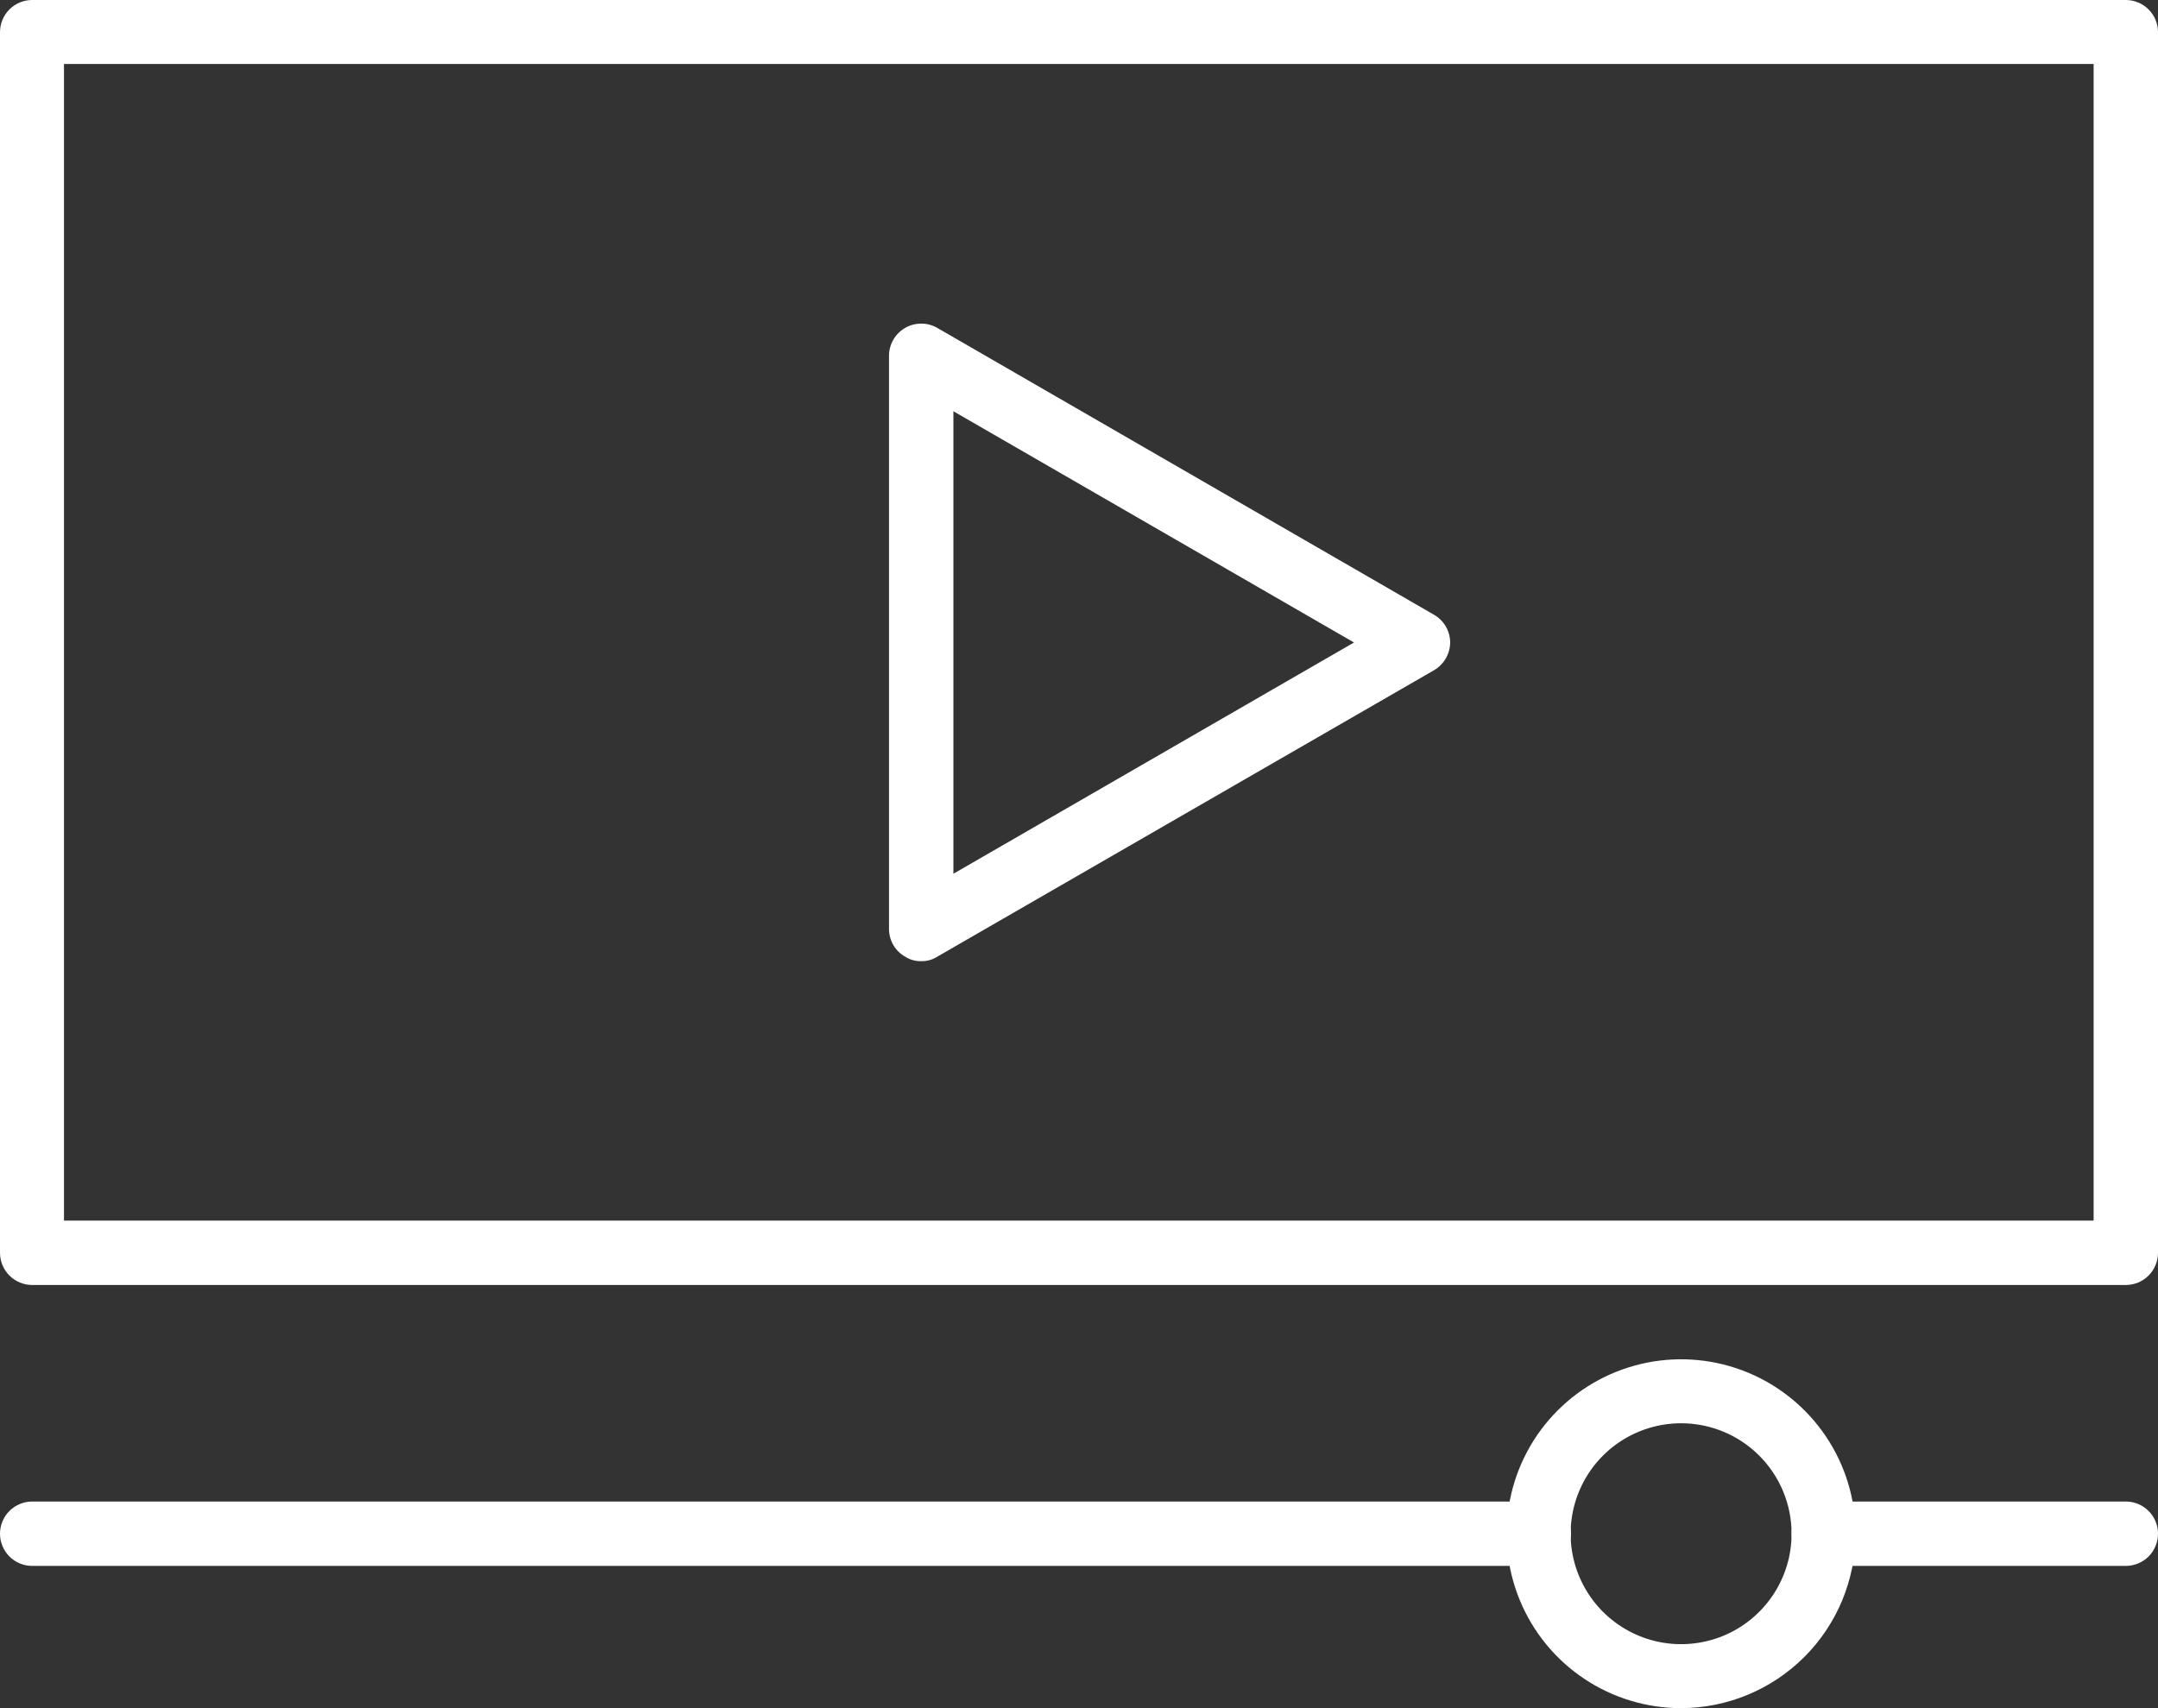
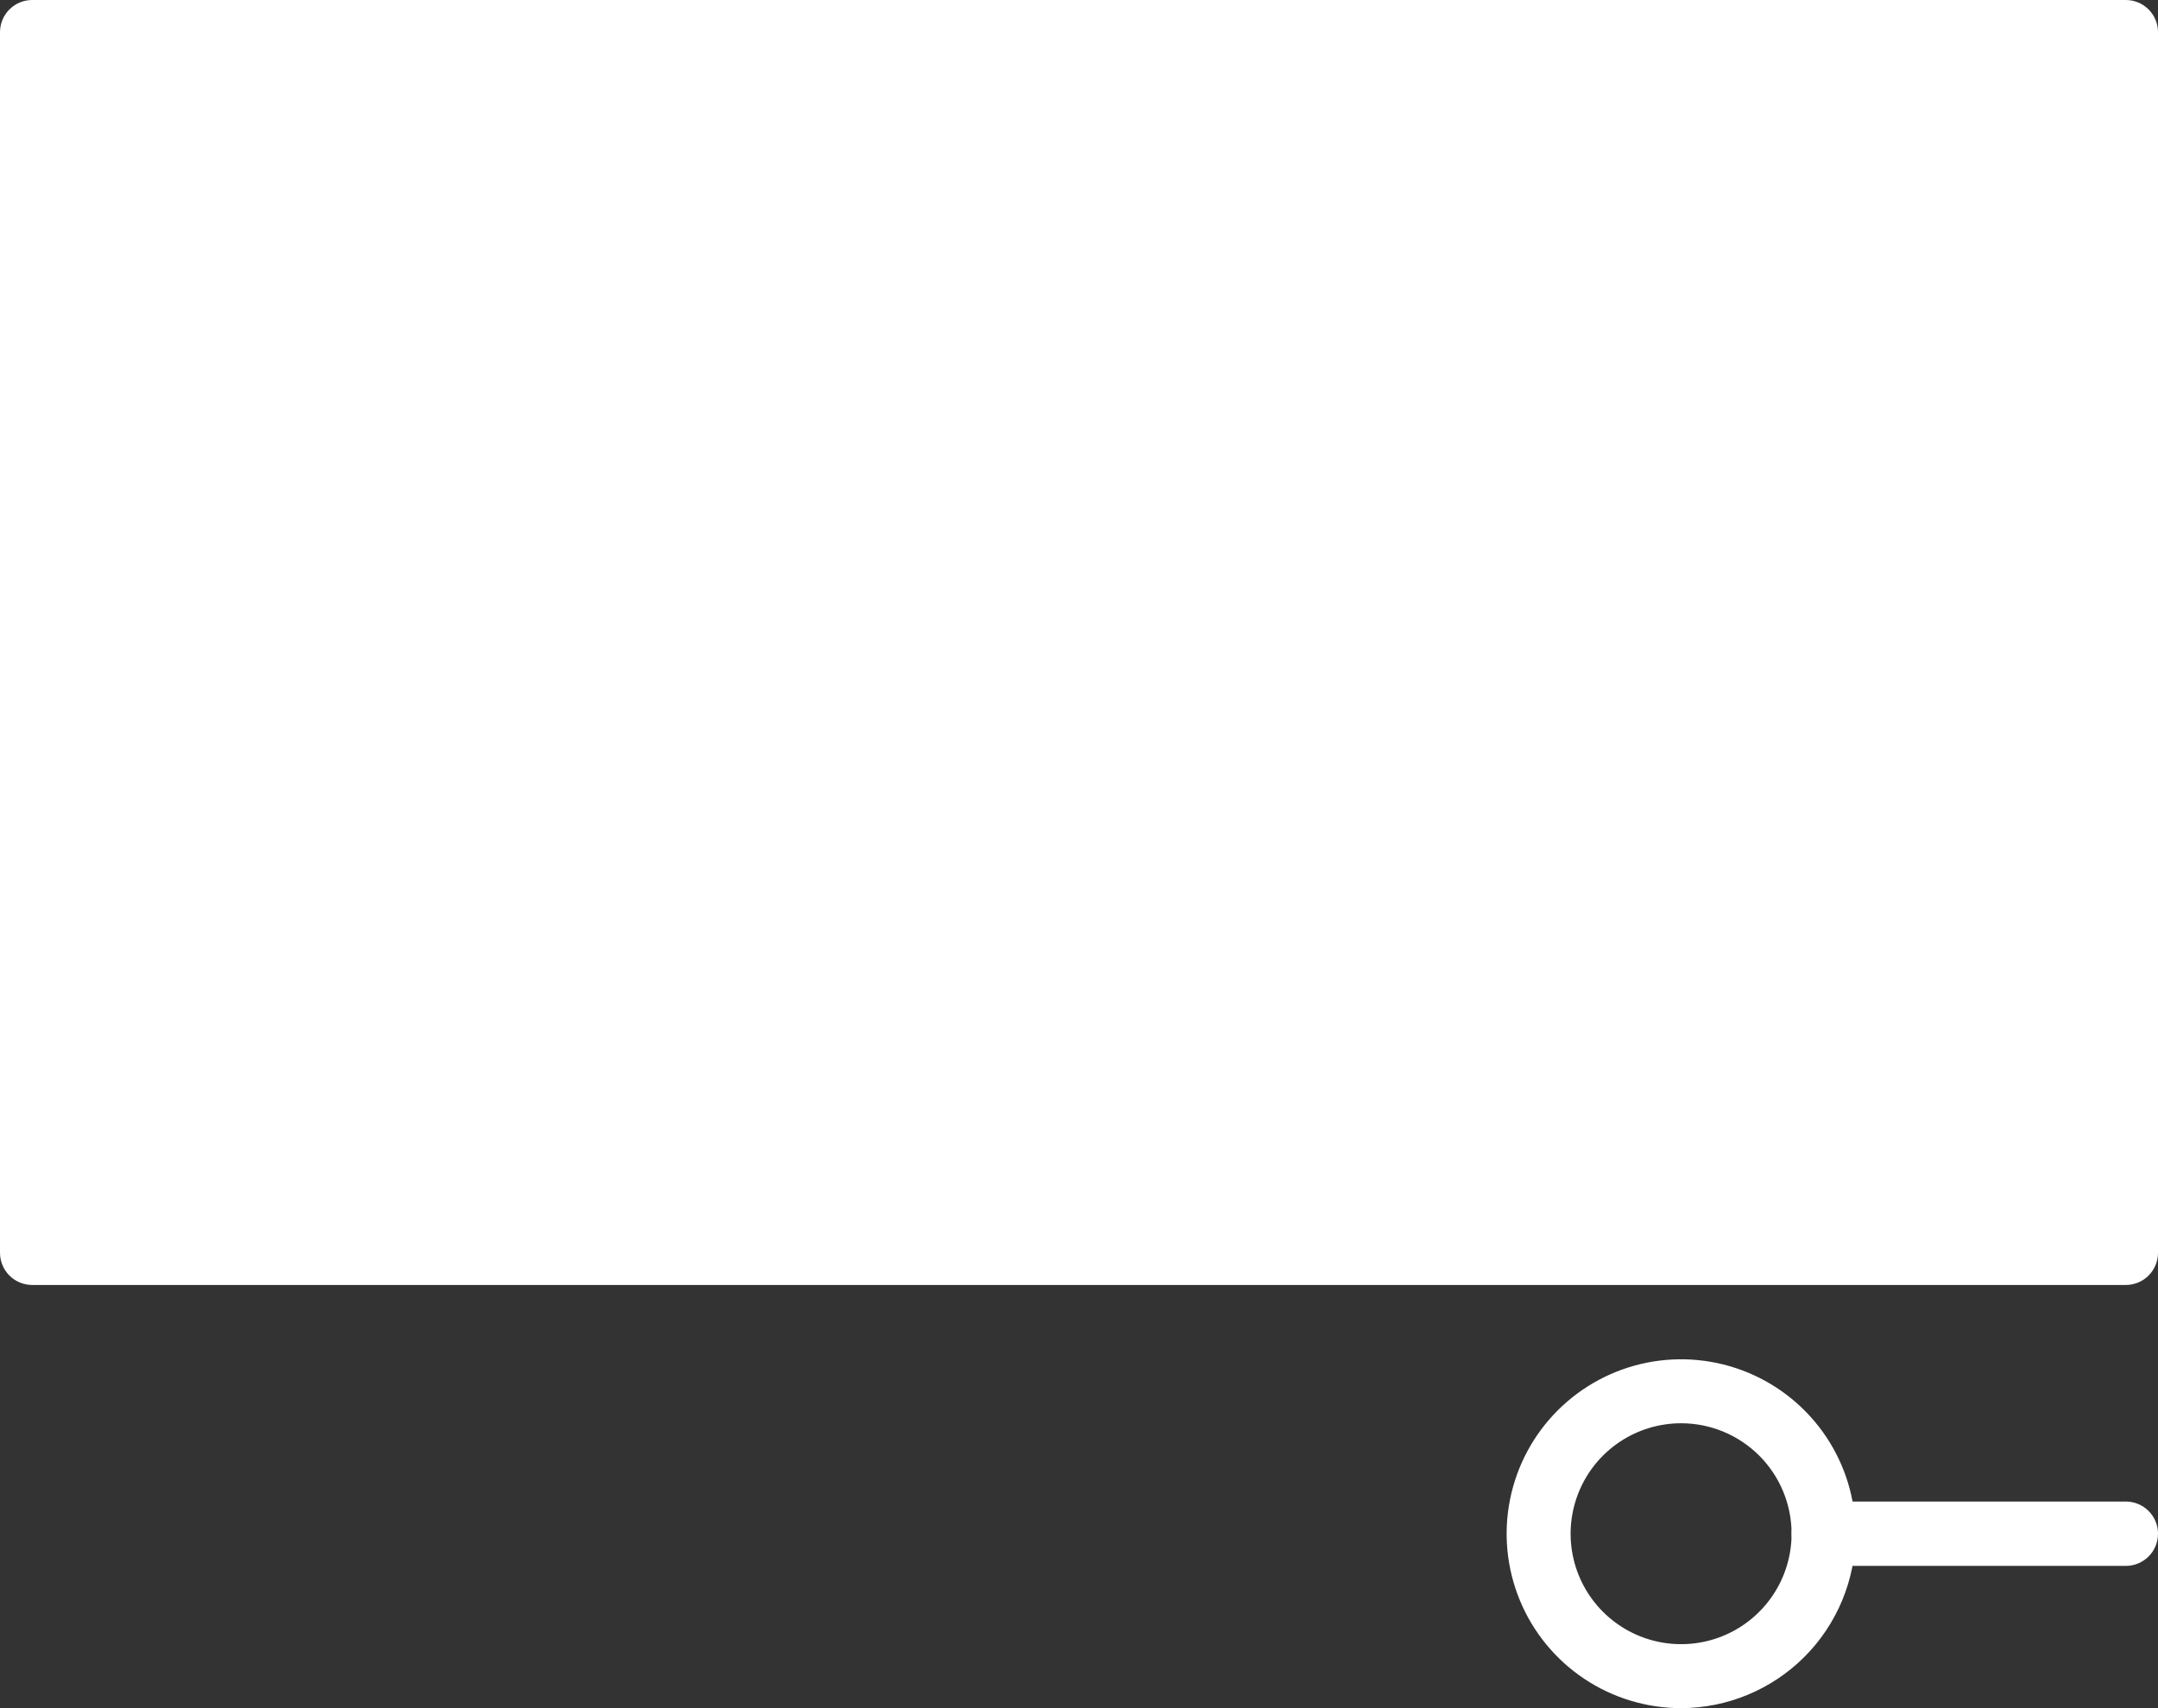
<svg xmlns="http://www.w3.org/2000/svg" width="120" height="95" viewBox="0 0 120 95" fill="none">
  <rect x="0" y="0" width="120" height="95" fill="#333333" stroke="none" />
  <g clip-path="url(#clip0_10366_400)">
-     <path d="M118.21 71.465H1.79C1.315 71.465 0.86 71.277 0.524 70.941C0.189 70.606 0 70.15 0 69.675V1.79C0 1.315 0.189 0.86 0.524 0.524C0.86 0.189 1.315 0 1.79 0H118.21C118.685 0 119.14 0.189 119.476 0.524C119.811 0.86 120 1.315 120 1.79V69.675C120 70.15 119.811 70.606 119.476 70.941C119.14 71.277 118.685 71.465 118.21 71.465ZM3.558 67.886H116.42V3.558H3.558V67.886Z" fill="white" />
+     <path d="M118.21 71.465H1.79C1.315 71.465 0.86 71.277 0.524 70.941C0.189 70.606 0 70.15 0 69.675V1.79C0 1.315 0.189 0.86 0.524 0.524C0.86 0.189 1.315 0 1.79 0H118.21C118.685 0 119.14 0.189 119.476 0.524C119.811 0.86 120 1.315 120 1.79V69.675C120 70.15 119.811 70.606 119.476 70.941C119.14 71.277 118.685 71.465 118.21 71.465ZM3.558 67.886V3.558H3.558V67.886Z" fill="white" />
    <path d="M51.226 53.456C50.913 53.464 50.605 53.38 50.342 53.212C50.07 53.061 49.843 52.84 49.684 52.572C49.524 52.304 49.439 51.999 49.435 51.688V19.778C49.437 19.466 49.521 19.159 49.677 18.889C49.834 18.619 50.059 18.395 50.329 18.238C50.599 18.082 50.906 17.999 51.218 17.998C51.531 17.996 51.838 18.077 52.11 18.231L79.734 34.186C80.008 34.341 80.236 34.566 80.395 34.838C80.554 35.109 80.638 35.418 80.64 35.733C80.636 36.047 80.55 36.355 80.392 36.626C80.233 36.897 80.006 37.123 79.734 37.28L52.11 53.212C51.846 53.38 51.538 53.464 51.226 53.456ZM53.016 22.872V48.594L75.292 35.733L53.016 22.872Z" fill="white" />
    <path d="M118.211 87.089H101.415C100.94 87.089 100.485 86.9 100.149 86.565C99.814 86.229 99.625 85.774 99.625 85.299C99.625 84.824 99.814 84.369 100.149 84.033C100.485 83.698 100.94 83.509 101.415 83.509H118.211C118.685 83.509 119.141 83.698 119.476 84.033C119.812 84.369 120.001 84.824 120.001 85.299C120.001 85.774 119.812 86.229 119.476 86.565C119.141 86.9 118.685 87.089 118.211 87.089Z" fill="white" />
-     <path d="M85.569 87.089H1.79C1.315 87.089 0.86 86.9 0.524 86.565C0.189 86.229 0 85.774 0 85.299C0 84.824 0.189 84.369 0.524 84.033C0.86 83.698 1.315 83.509 1.79 83.509H85.569C86.044 83.509 86.499 83.698 86.835 84.033C87.171 84.369 87.359 84.824 87.359 85.299C87.359 85.774 87.171 86.229 86.835 86.565C86.499 86.9 86.044 87.089 85.569 87.089Z" fill="white" />
    <path d="M93.481 95C91.562 95 89.686 94.431 88.091 93.365C86.496 92.299 85.252 90.784 84.518 89.011C83.784 87.239 83.591 85.288 83.966 83.406C84.34 81.525 85.264 79.796 86.621 78.439C87.978 77.083 89.706 76.159 91.588 75.784C93.47 75.41 95.421 75.602 97.194 76.336C98.966 77.071 100.482 78.314 101.548 79.909C102.614 81.505 103.183 83.38 103.183 85.299C103.177 87.87 102.153 90.334 100.335 92.152C98.516 93.97 96.052 94.994 93.481 95ZM93.481 79.156C92.266 79.156 91.078 79.516 90.068 80.191C89.057 80.866 88.27 81.826 87.805 82.948C87.34 84.071 87.218 85.306 87.455 86.498C87.692 87.689 88.278 88.784 89.137 89.643C89.996 90.502 91.091 91.087 92.282 91.324C93.474 91.561 94.709 91.44 95.832 90.975C96.955 90.51 97.914 89.722 98.589 88.712C99.264 87.702 99.625 86.514 99.625 85.299C99.625 83.67 98.977 82.107 97.825 80.955C96.673 79.803 95.11 79.156 93.481 79.156Z" fill="white" />
  </g>
  <defs>
    <clipPath id="clip0_10366_400">
      <rect width="120" height="95" fill="white" />
    </clipPath>
  </defs>
</svg>